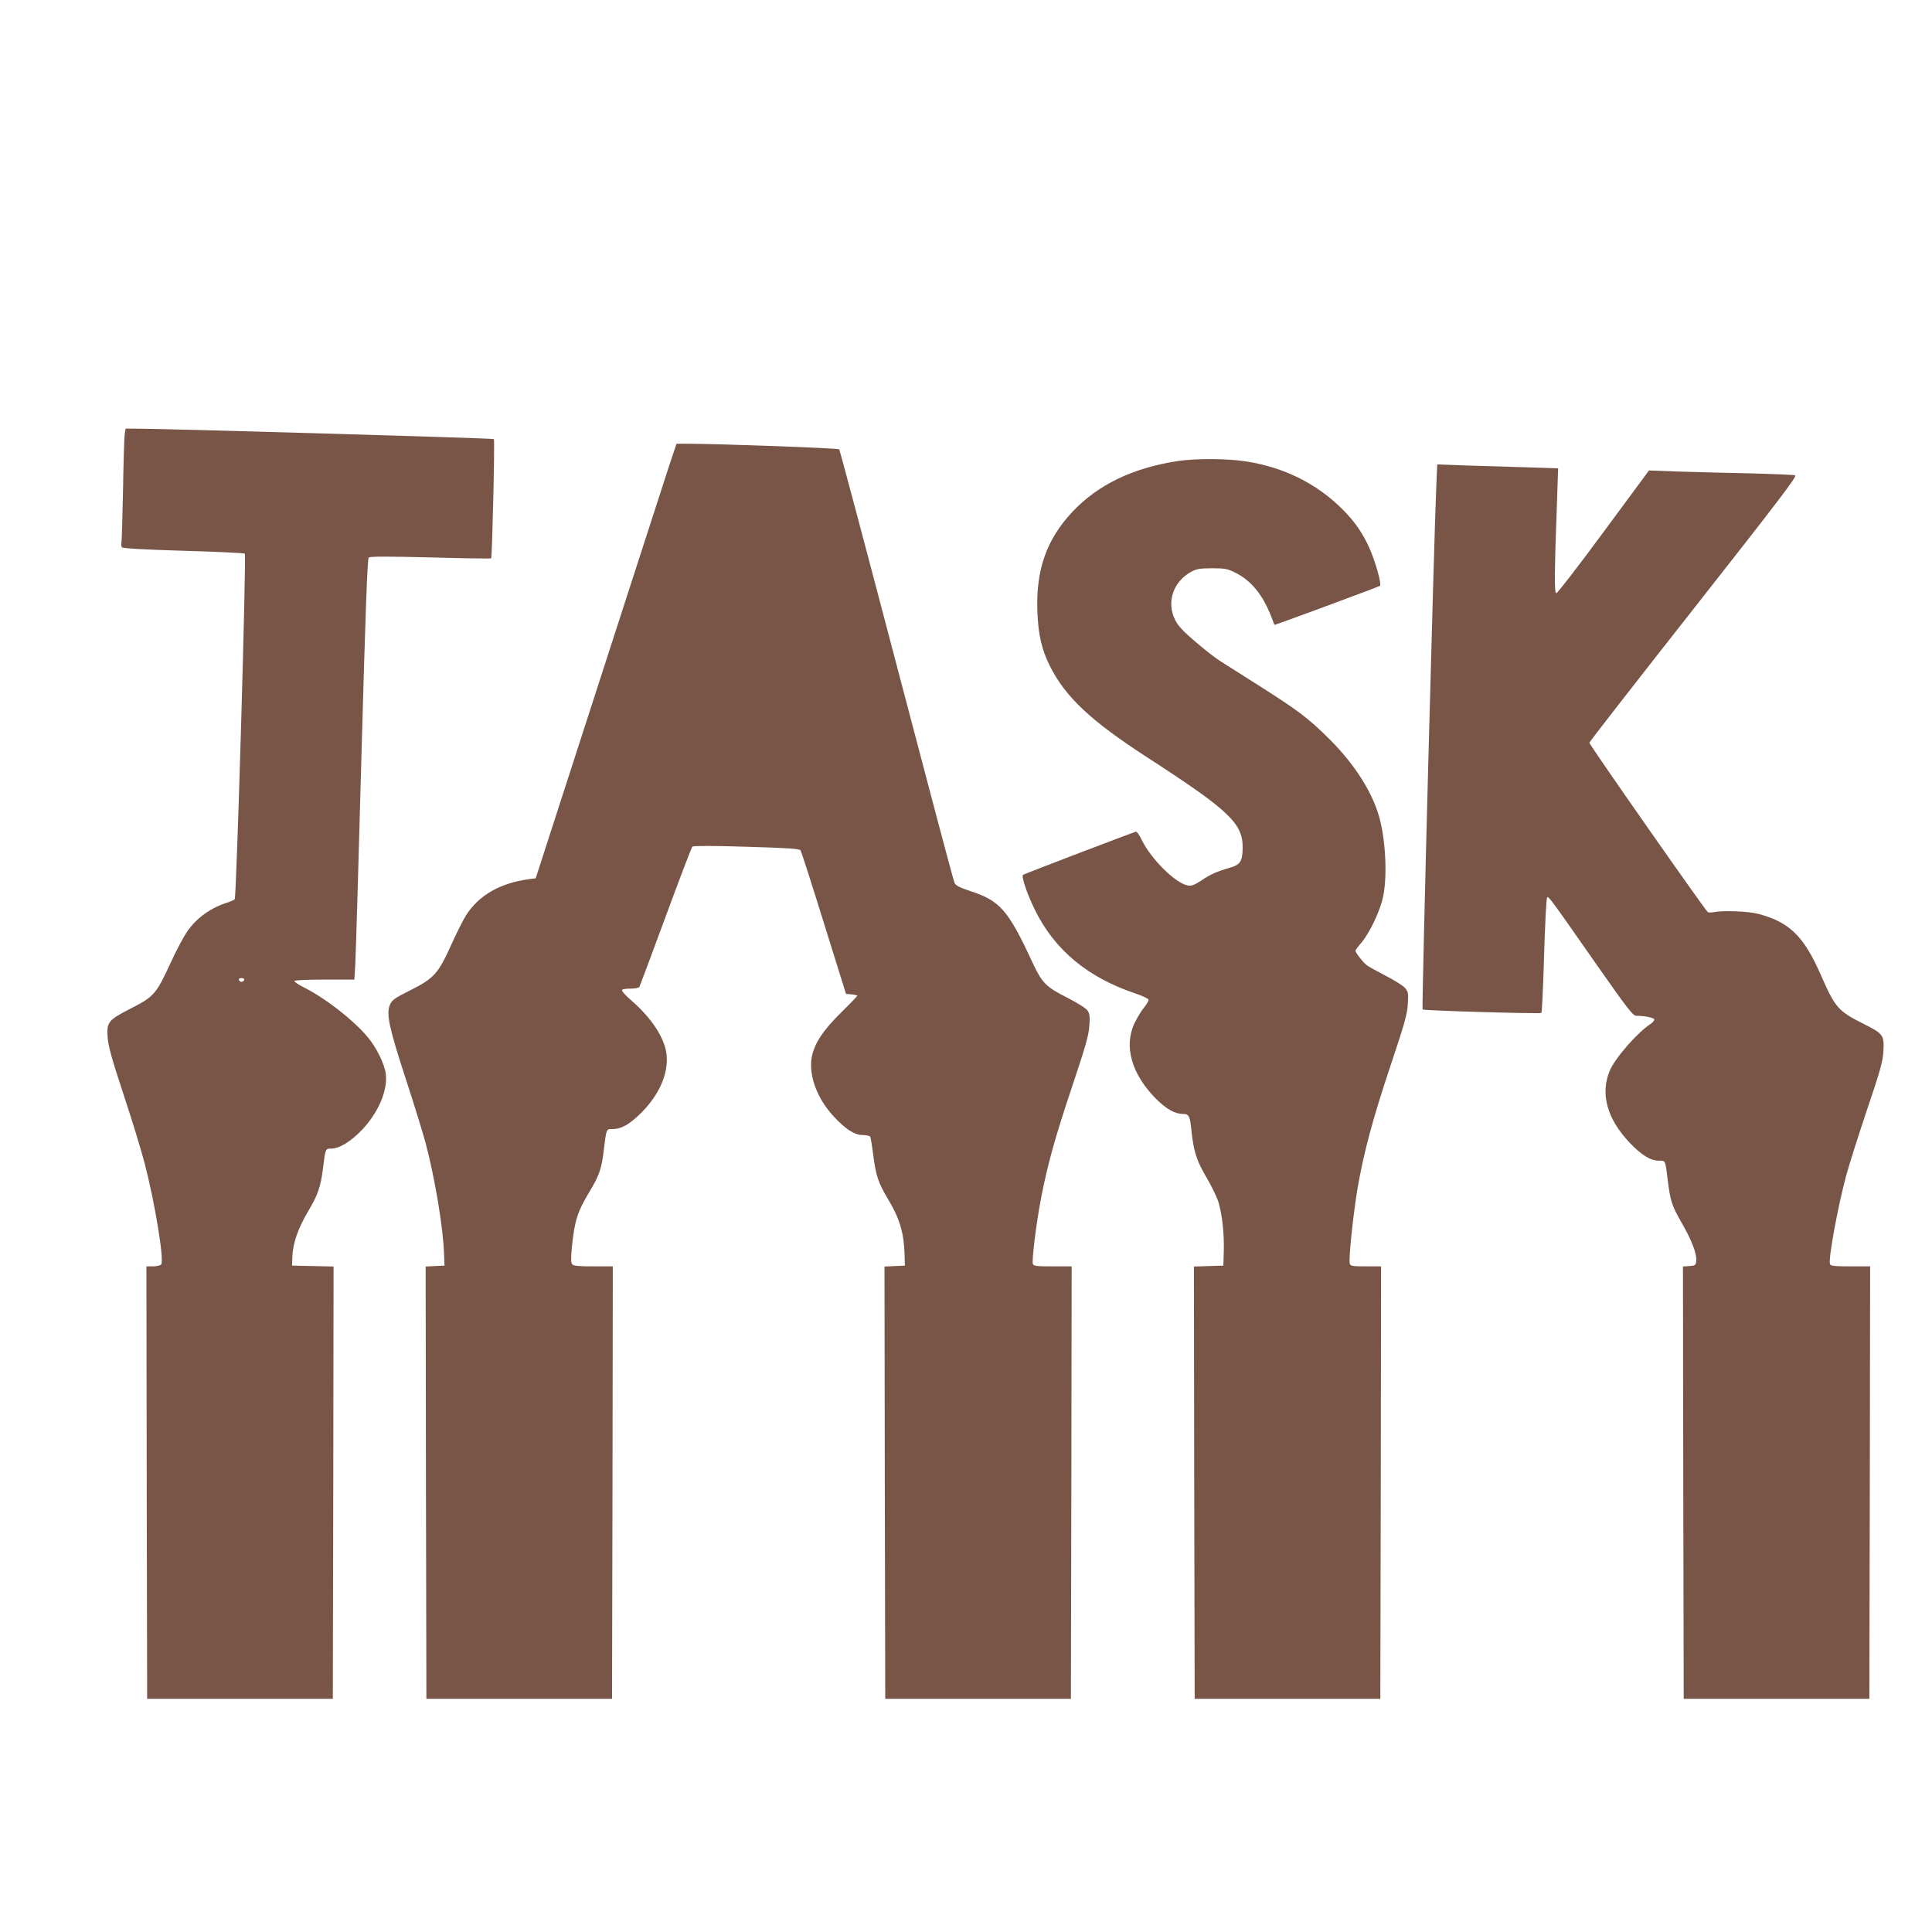
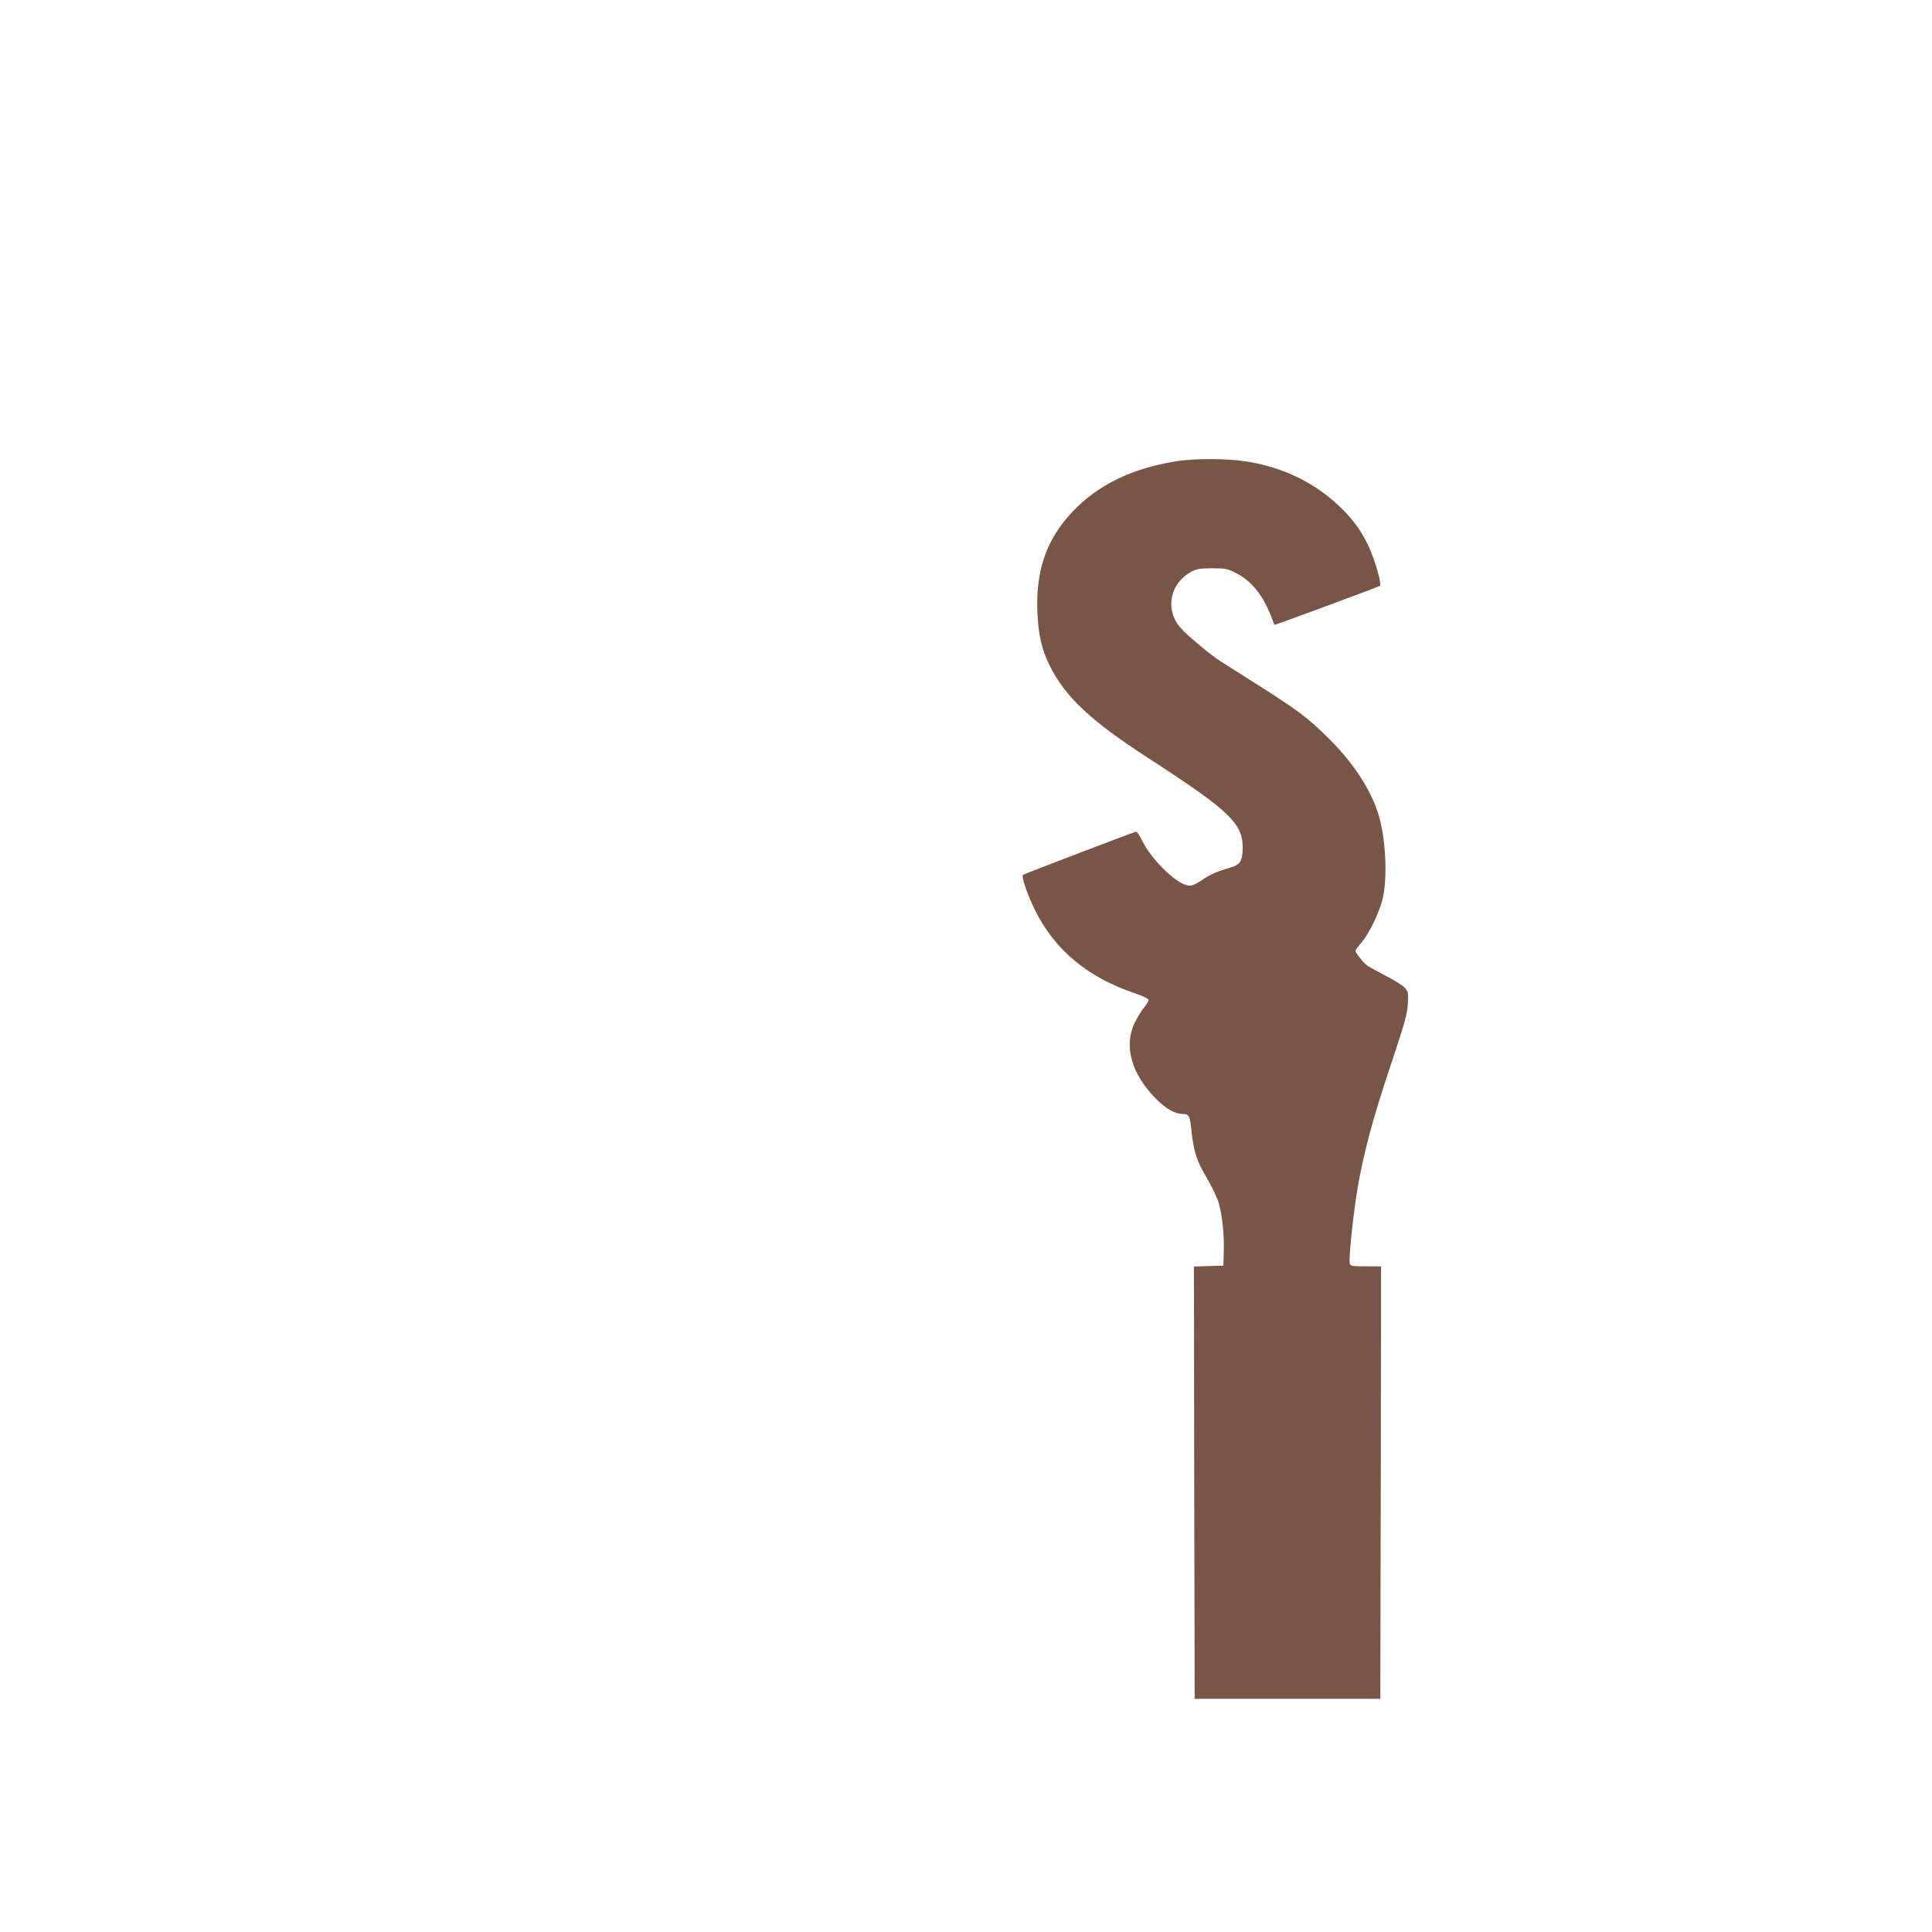
<svg xmlns="http://www.w3.org/2000/svg" version="1.0" width="1280pt" height="1280pt" viewBox="0 0 1280 1280" preserveAspectRatio="xMidYMid meet">
  <g transform="translate(0,1280) scale(0.1,-0.1)" fill="#795548" stroke="none">
-     <path d="M826 9923 c-3 -21 -8 -189 -11 -373 -4 -184 -8 -342 -11 -350 -2 -8 0 -20 4 -26 5 -7 139 -15 407 -23 219 -6 403 -15 407 -19 11 -11 -55 -2279 -67 -2290 -5 -5 -28 -15 -50 -22 -107 -34 -199 -99 -261 -186 -25 -35 -77 -132 -115 -216 -93 -202 -110 -222 -258 -297 -153 -78 -165 -92 -158 -191 4 -60 25 -137 105 -380 56 -168 119 -375 141 -460 68 -262 130 -641 109 -667 -6 -7 -30 -13 -54 -13 l-44 0 2 -1432 3 -1433 615 0 615 0 3 1432 2 1432 -137 3 -138 3 2 59 c3 89 38 188 104 300 66 112 83 161 99 286 16 131 16 130 53 130 55 0 130 46 204 123 110 116 172 261 159 371 -8 68 -63 179 -125 251 -98 114 -276 252 -419 324 -34 17 -62 36 -62 41 0 6 75 10 199 10 l199 0 6 103 c3 56 22 683 41 1392 27 960 39 1293 48 1301 9 8 121 8 409 1 219 -6 400 -9 402 -6 7 8 25 784 18 790 -6 6 -2212 70 -2374 69 l-66 0 -6 -37z m792 -3615 c-3 -7 -11 -13 -18 -13 -7 0 -15 6 -17 13 -3 7 4 12 17 12 13 0 20 -5 18 -12z" />
-     <path d="M4436 9723 c-25 -76 -223 -689 -441 -1363 -218 -674 -407 -1260 -421 -1302 l-25 -77 -47 -6 c-191 -27 -327 -105 -413 -237 -20 -31 -65 -121 -100 -199 -85 -189 -114 -221 -271 -300 -106 -53 -121 -64 -135 -97 -25 -59 -5 -153 106 -492 55 -168 113 -357 130 -420 62 -233 118 -567 123 -740 l3 -75 -63 -3 -62 -3 2 -1432 3 -1432 615 0 615 0 3 1433 2 1432 -129 0 c-98 0 -131 3 -140 14 -9 11 -9 40 -2 115 18 173 37 233 112 358 68 112 84 158 98 273 19 157 17 150 62 150 58 0 115 34 194 114 113 116 172 251 162 372 -9 111 -97 248 -239 370 -31 27 -57 55 -57 62 -1 8 16 12 53 12 30 0 58 5 62 11 3 6 82 216 174 466 92 250 172 459 177 464 6 6 142 6 359 -1 276 -8 351 -13 358 -24 5 -8 75 -225 155 -483 l146 -468 38 -3 c20 -2 37 -6 37 -9 0 -2 -48 -53 -107 -111 -120 -118 -175 -202 -194 -291 -24 -118 31 -274 141 -394 81 -88 141 -127 196 -127 24 0 46 -5 49 -11 4 -6 13 -62 21 -125 17 -134 33 -181 101 -295 73 -121 102 -219 106 -360 l2 -74 -68 -3 -67 -3 2 -1432 3 -1432 615 0 615 0 3 1433 2 1432 -125 0 c-106 0 -127 2 -132 16 -8 22 22 267 53 429 44 229 92 402 205 740 90 269 112 344 116 407 5 61 2 82 -11 102 -9 15 -65 50 -135 86 -142 72 -167 98 -229 230 -164 354 -216 413 -421 479 -65 22 -89 34 -97 52 -7 13 -179 663 -384 1444 -205 781 -376 1424 -380 1428 -7 8 -772 36 -997 37 l-81 0 -46 -137z" />
    <path d="M7799 9745 c-299 -47 -527 -158 -695 -337 -172 -184 -242 -386 -231 -663 6 -152 29 -249 82 -356 104 -208 272 -365 649 -609 539 -349 630 -435 629 -596 -1 -91 -16 -114 -88 -134 -81 -23 -125 -42 -190 -86 -45 -29 -62 -35 -87 -30 -82 16 -241 174 -303 300 -15 31 -32 56 -38 56 -9 0 -732 -276 -749 -286 -13 -8 25 -123 77 -229 131 -269 353 -453 673 -559 46 -16 82 -33 82 -40 0 -7 -14 -31 -31 -52 -18 -22 -46 -68 -63 -104 -72 -152 -18 -339 144 -501 65 -65 124 -99 175 -99 43 0 49 -13 59 -115 14 -132 34 -195 97 -302 34 -57 69 -130 80 -162 26 -86 40 -210 37 -326 l-3 -100 -98 -3 -97 -3 2 -1432 3 -1432 615 0 615 0 3 1433 2 1432 -100 0 c-86 0 -102 2 -107 17 -10 25 23 334 52 505 42 240 101 458 216 803 93 278 112 343 116 410 5 72 3 83 -17 108 -12 15 -70 52 -129 82 -58 30 -116 62 -128 72 -24 19 -73 82 -73 94 0 4 18 29 41 55 56 68 125 214 143 306 29 141 15 389 -30 538 -49 163 -164 341 -323 500 -139 139 -209 192 -474 360 -111 71 -227 144 -257 163 -30 19 -103 76 -162 127 -80 68 -113 104 -132 142 -60 119 -13 256 108 321 34 18 58 22 136 22 84 0 102 -3 154 -29 106 -52 185 -150 241 -298 10 -27 18 -48 19 -48 9 0 693 253 699 259 11 11 -28 152 -66 240 -45 104 -99 183 -182 266 -171 172 -394 282 -647 319 -126 19 -330 19 -449 1z" />
-     <path d="M9516 9584 c-15 -328 -98 -3466 -91 -3472 8 -8 777 -30 787 -23 4 3 12 175 18 381 6 206 15 379 20 384 10 10 19 -3 330 -448 206 -294 238 -335 261 -336 59 0 119 -13 119 -25 0 -7 -11 -20 -25 -29 -88 -58 -236 -227 -270 -310 -64 -153 -18 -319 133 -478 80 -83 137 -118 195 -118 42 0 40 5 57 -135 17 -134 27 -164 92 -277 66 -115 101 -205 96 -252 -3 -29 -6 -31 -46 -34 l-42 -3 2 -1432 3 -1432 615 0 615 0 3 1433 2 1432 -130 0 c-108 0 -132 3 -136 15 -12 31 51 376 107 585 17 63 78 257 136 430 90 265 107 327 111 393 6 108 0 118 -130 183 -169 85 -189 107 -282 319 -114 262 -210 356 -416 410 -66 18 -237 24 -295 12 -16 -4 -35 -4 -41 1 -17 11 -784 1108 -784 1121 0 6 311 405 691 888 566 720 687 878 672 884 -10 3 -146 9 -303 13 -157 3 -370 9 -475 12 l-190 7 -300 -406 c-165 -224 -306 -407 -314 -407 -14 0 -13 124 6 651 l6 176 -209 7 c-115 3 -295 9 -400 12 l-192 7 -6 -139z" />
  </g>
</svg>